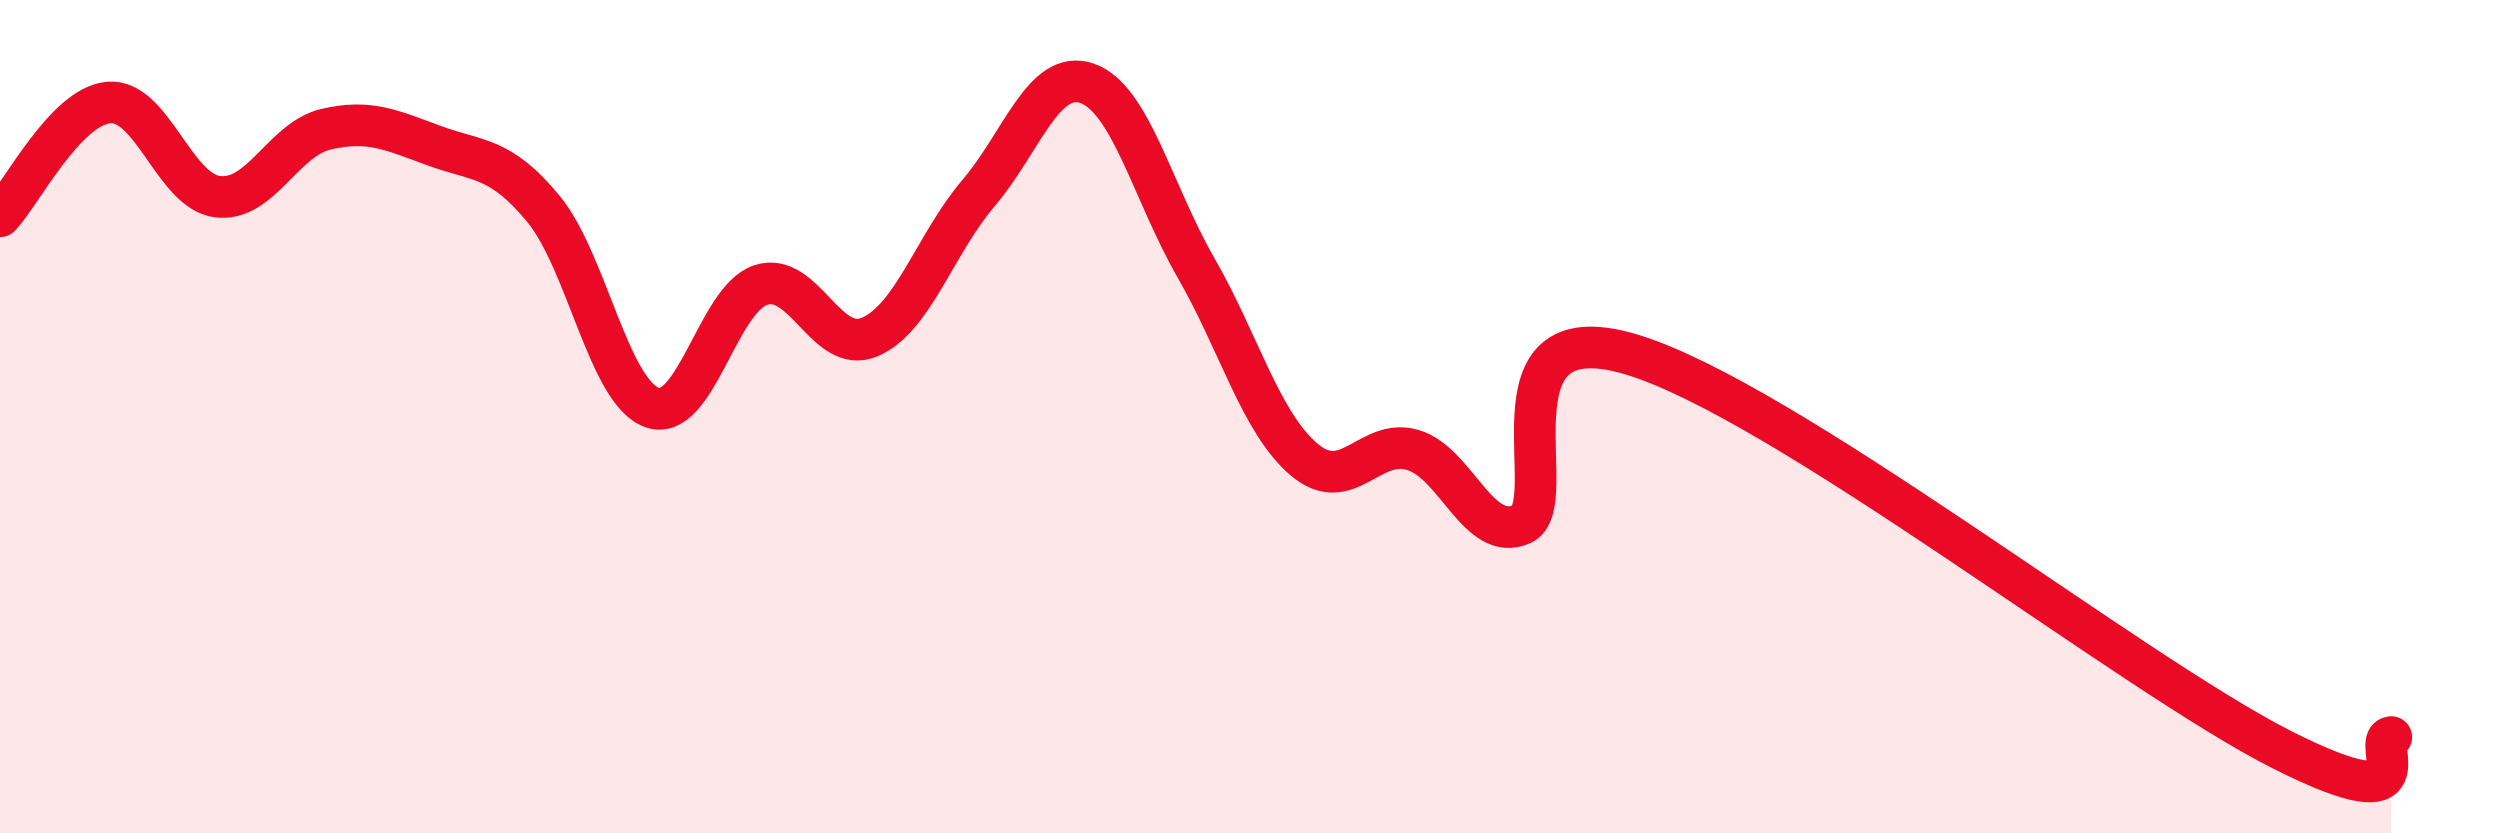
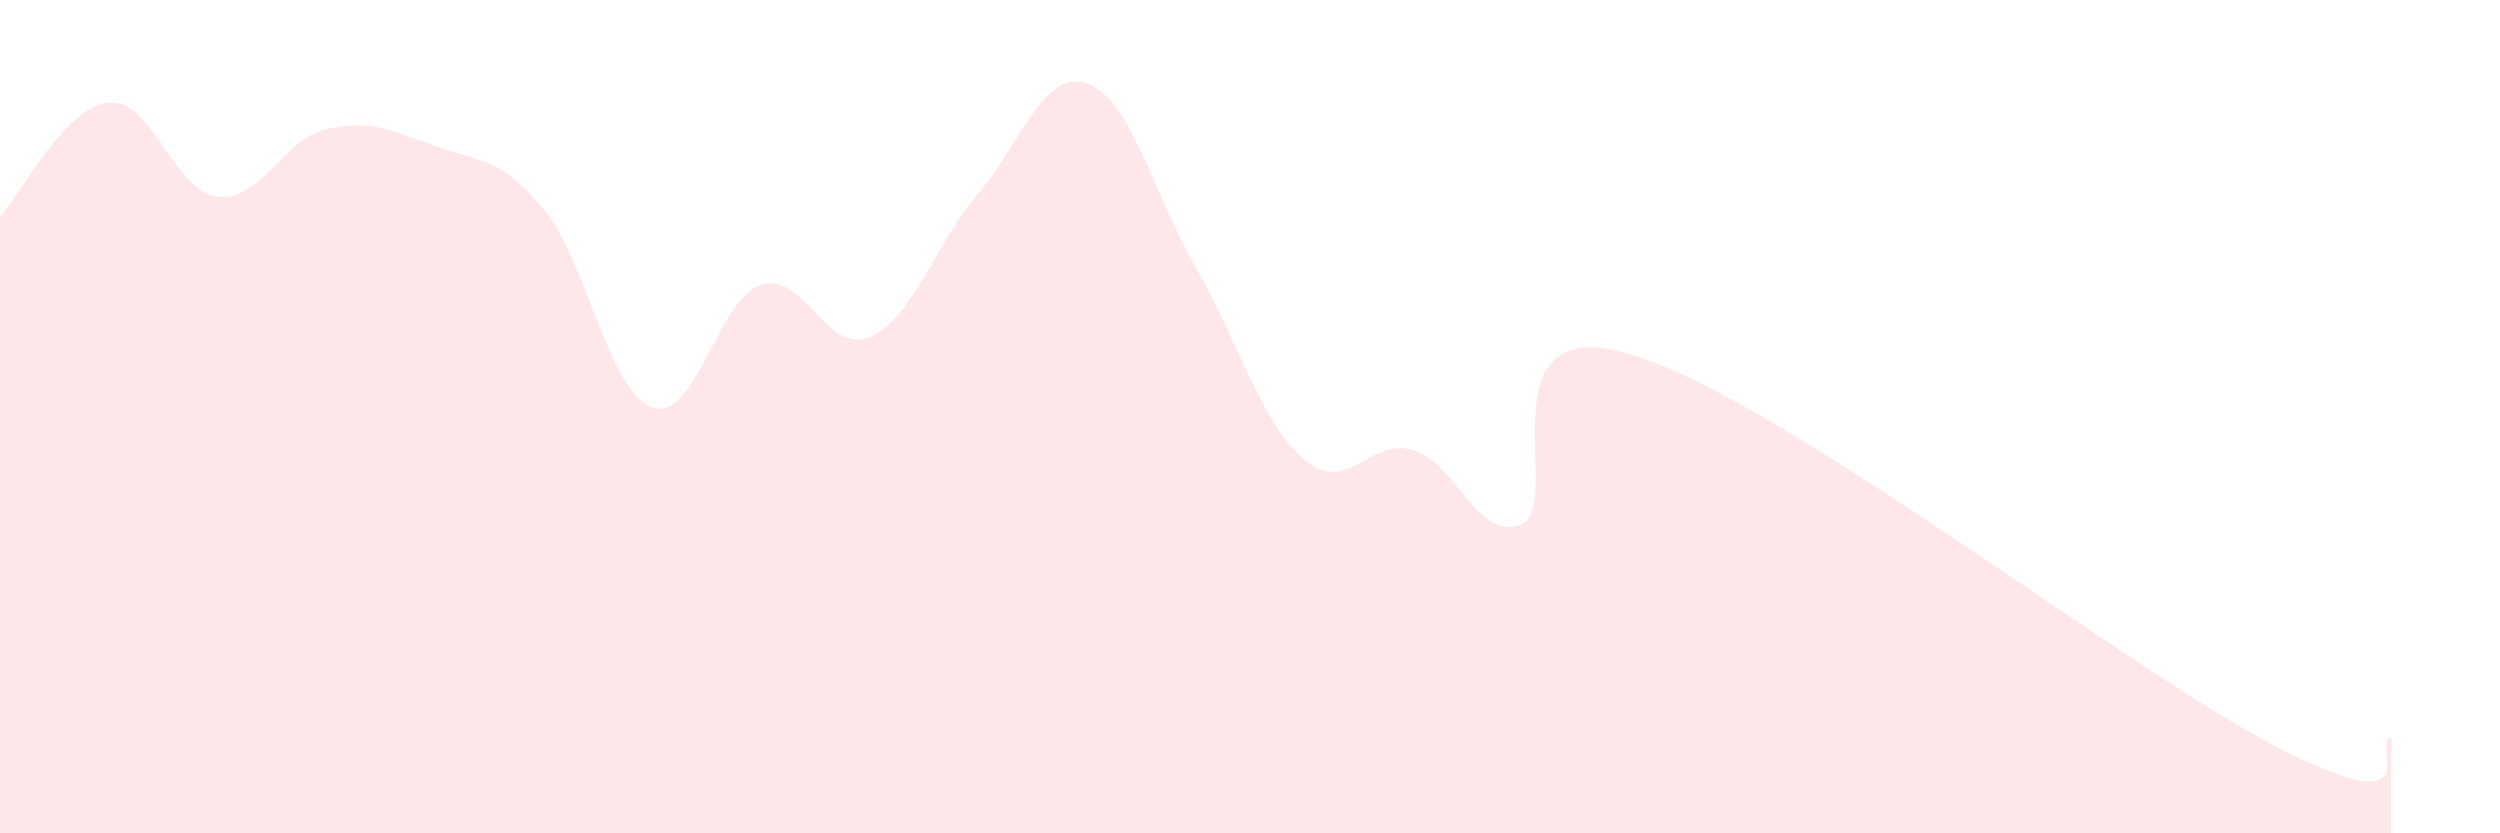
<svg xmlns="http://www.w3.org/2000/svg" width="60" height="20" viewBox="0 0 60 20">
  <path d="M 0,5.19 C 0.52,4.64 1.57,2.55 2.61,2.46 C 3.65,2.37 4.18,4.59 5.22,4.72 C 6.26,4.85 6.79,3.34 7.83,3.1 C 8.87,2.86 9.39,3.12 10.43,3.5 C 11.47,3.88 12,3.75 13.04,5.01 C 14.08,6.27 14.61,9.41 15.65,9.78 C 16.69,10.15 17.22,7.18 18.26,6.84 C 19.3,6.5 19.83,8.53 20.87,8.09 C 21.91,7.65 22.44,5.86 23.48,4.64 C 24.52,3.42 25.05,1.64 26.09,2 C 27.13,2.36 27.66,4.61 28.7,6.42 C 29.74,8.23 30.26,10.15 31.3,11.03 C 32.34,11.91 32.87,10.49 33.91,10.8 C 34.95,11.11 35.48,13.04 36.52,12.58 C 37.56,12.12 35.48,7.42 39.13,8.5 C 42.78,9.58 51.13,16.16 54.78,18 C 58.43,19.84 56.87,17.75 57.39,17.69L57.39 20L0 20Z" fill="#EB0A25" opacity="0.1" stroke-linecap="round" stroke-linejoin="round" />
-   <path d="M 0,5.19 C 0.52,4.64 1.57,2.55 2.61,2.46 C 3.65,2.37 4.18,4.59 5.22,4.72 C 6.26,4.85 6.79,3.34 7.83,3.1 C 8.87,2.86 9.39,3.12 10.43,3.5 C 11.47,3.88 12,3.75 13.04,5.01 C 14.08,6.27 14.61,9.41 15.65,9.78 C 16.69,10.15 17.22,7.18 18.26,6.84 C 19.3,6.5 19.83,8.53 20.87,8.09 C 21.91,7.65 22.44,5.86 23.48,4.64 C 24.52,3.42 25.05,1.64 26.09,2 C 27.13,2.36 27.66,4.61 28.7,6.42 C 29.74,8.23 30.26,10.15 31.3,11.03 C 32.34,11.91 32.87,10.49 33.91,10.8 C 34.95,11.11 35.48,13.04 36.52,12.58 C 37.56,12.12 35.48,7.42 39.13,8.5 C 42.78,9.58 51.13,16.16 54.78,18 C 58.43,19.84 56.87,17.75 57.39,17.69" stroke="#EB0A25" stroke-width="1" fill="none" stroke-linecap="round" stroke-linejoin="round" />
</svg>